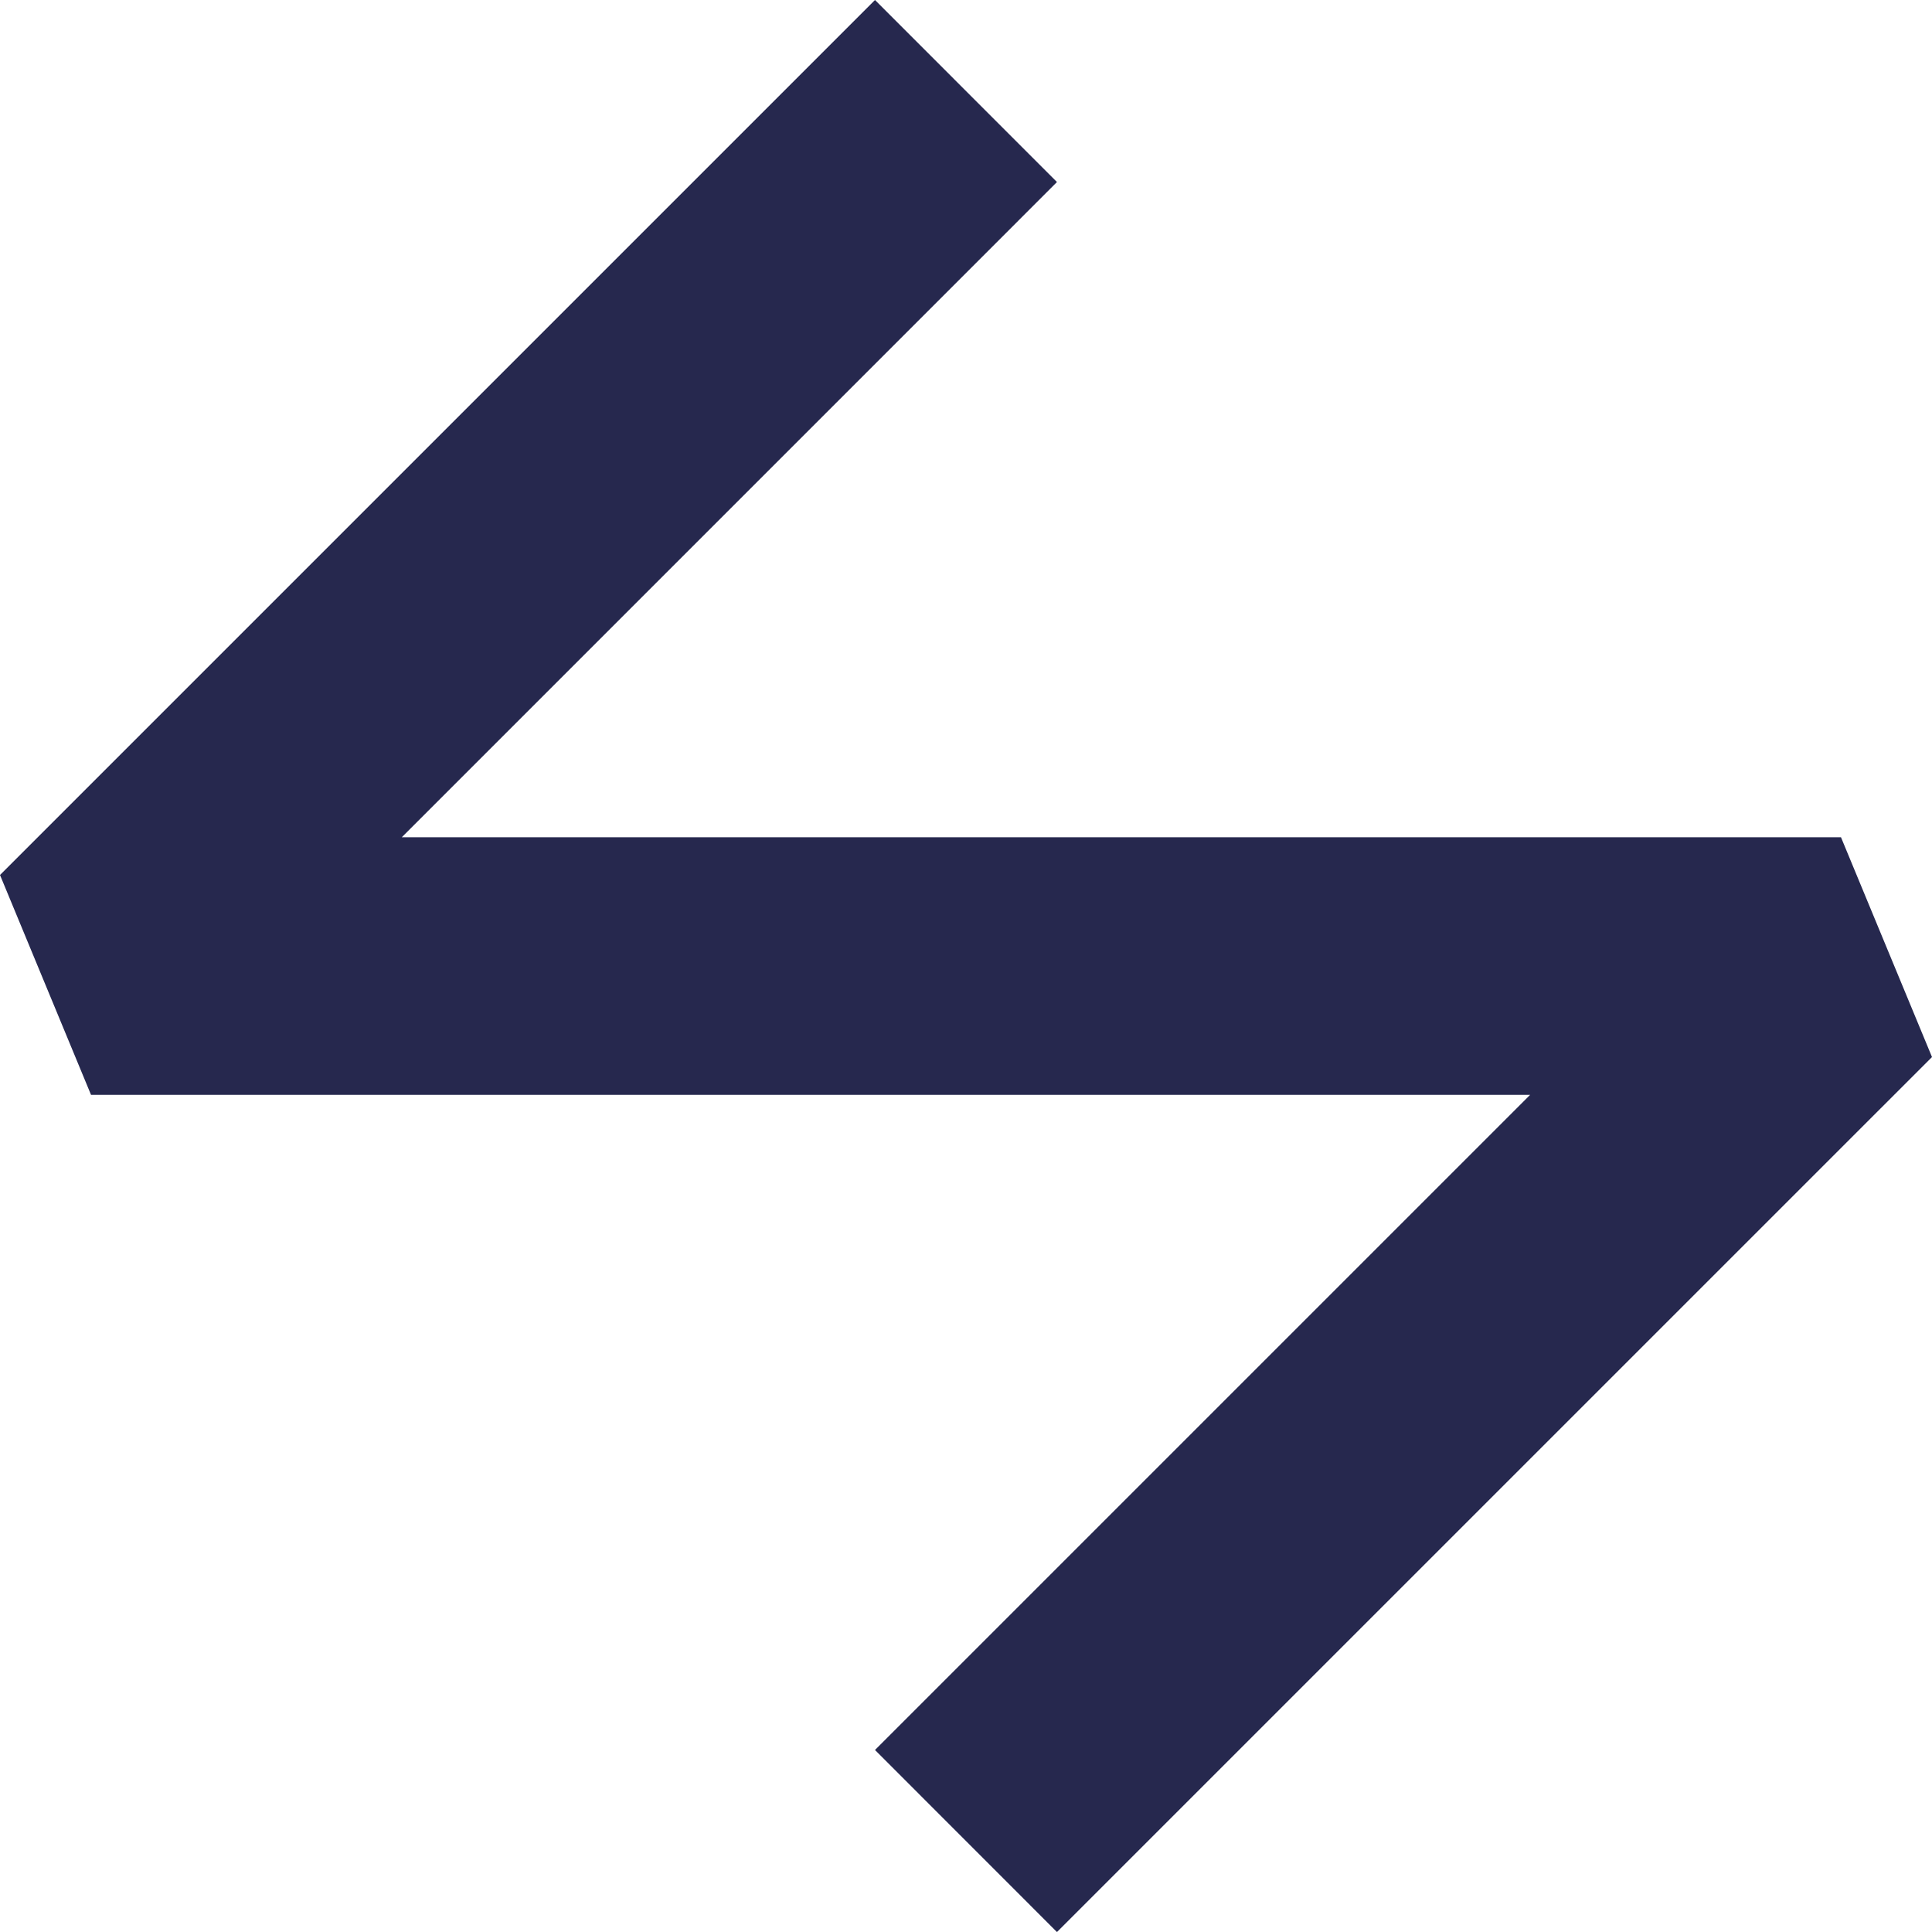
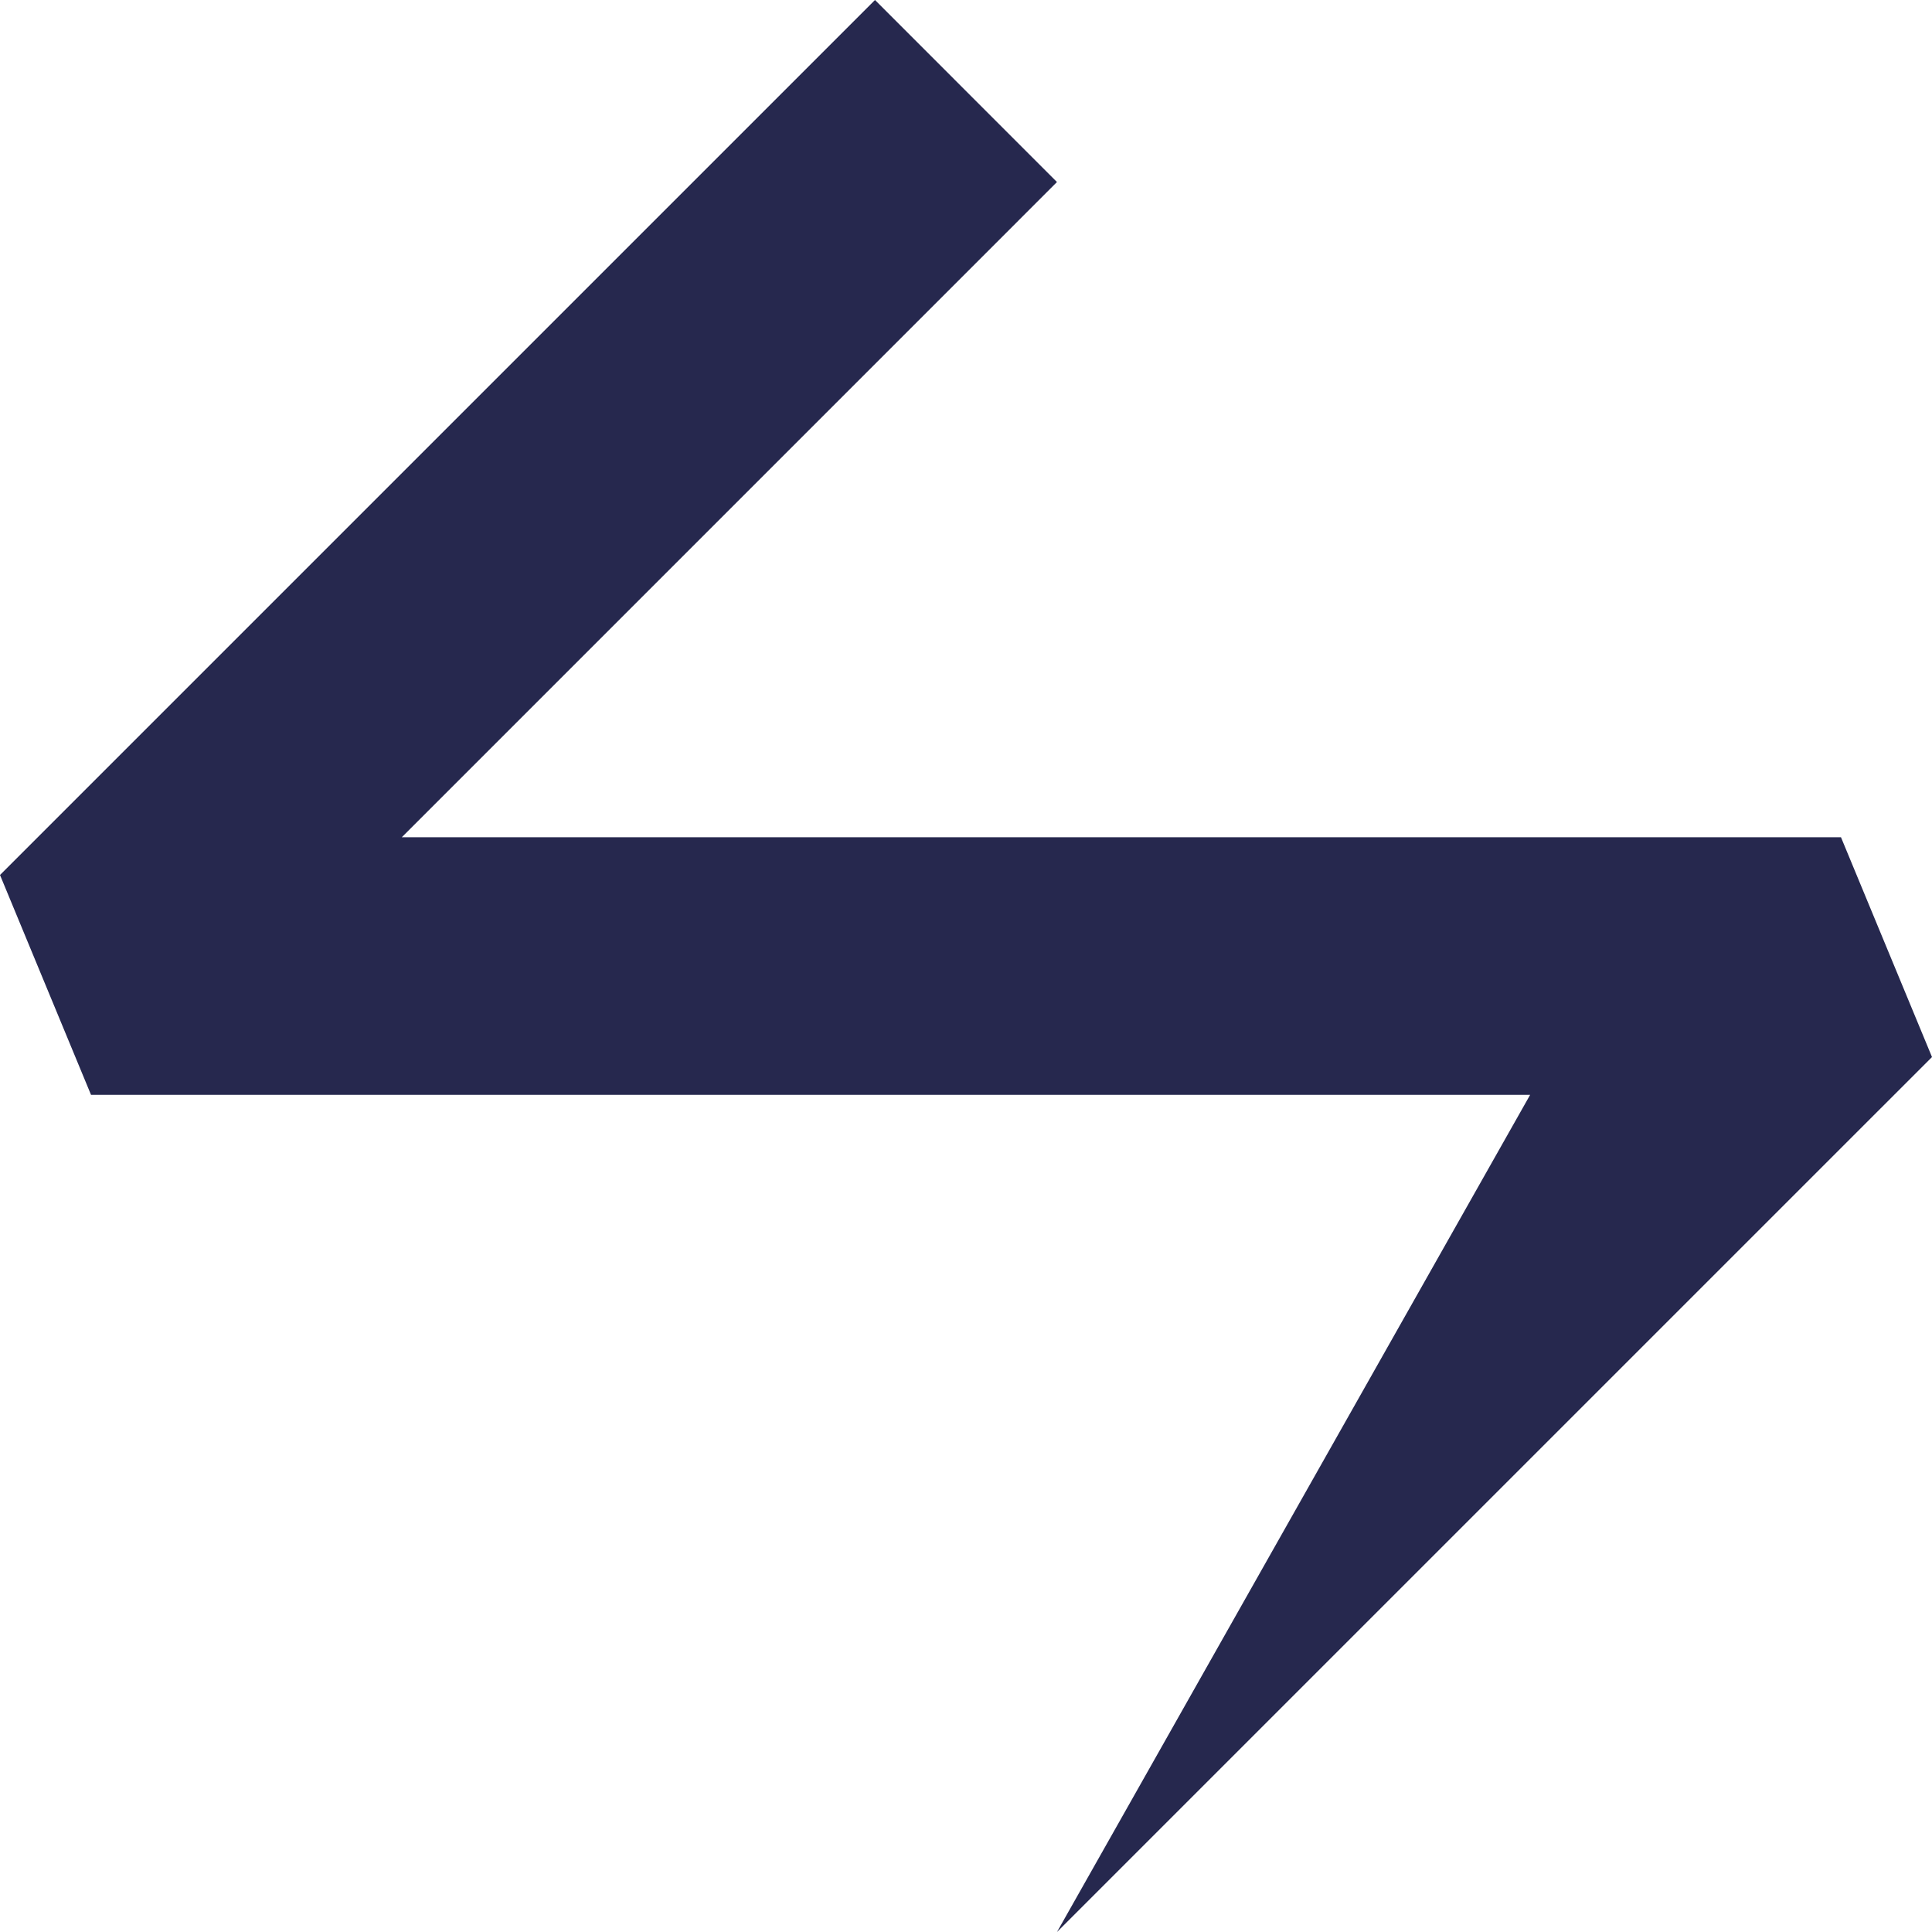
<svg xmlns="http://www.w3.org/2000/svg" width="224.464" height="224.469" viewBox="0 0 224.464 224.469">
-   <path d="M101.659,0,0,101.659,10.575,127.2h167.2l-76.117,76.117L122.8,224.469,224.464,122.809,213.889,97.272H46.683L122.8,21.15Z" transform="translate(0 0)" fill="#26284e" />
+   <path d="M101.659,0,0,101.659,10.575,127.2h167.2L122.8,224.469,224.464,122.809,213.889,97.272H46.683L122.8,21.15Z" transform="translate(0 0)" fill="#26284e" />
</svg>